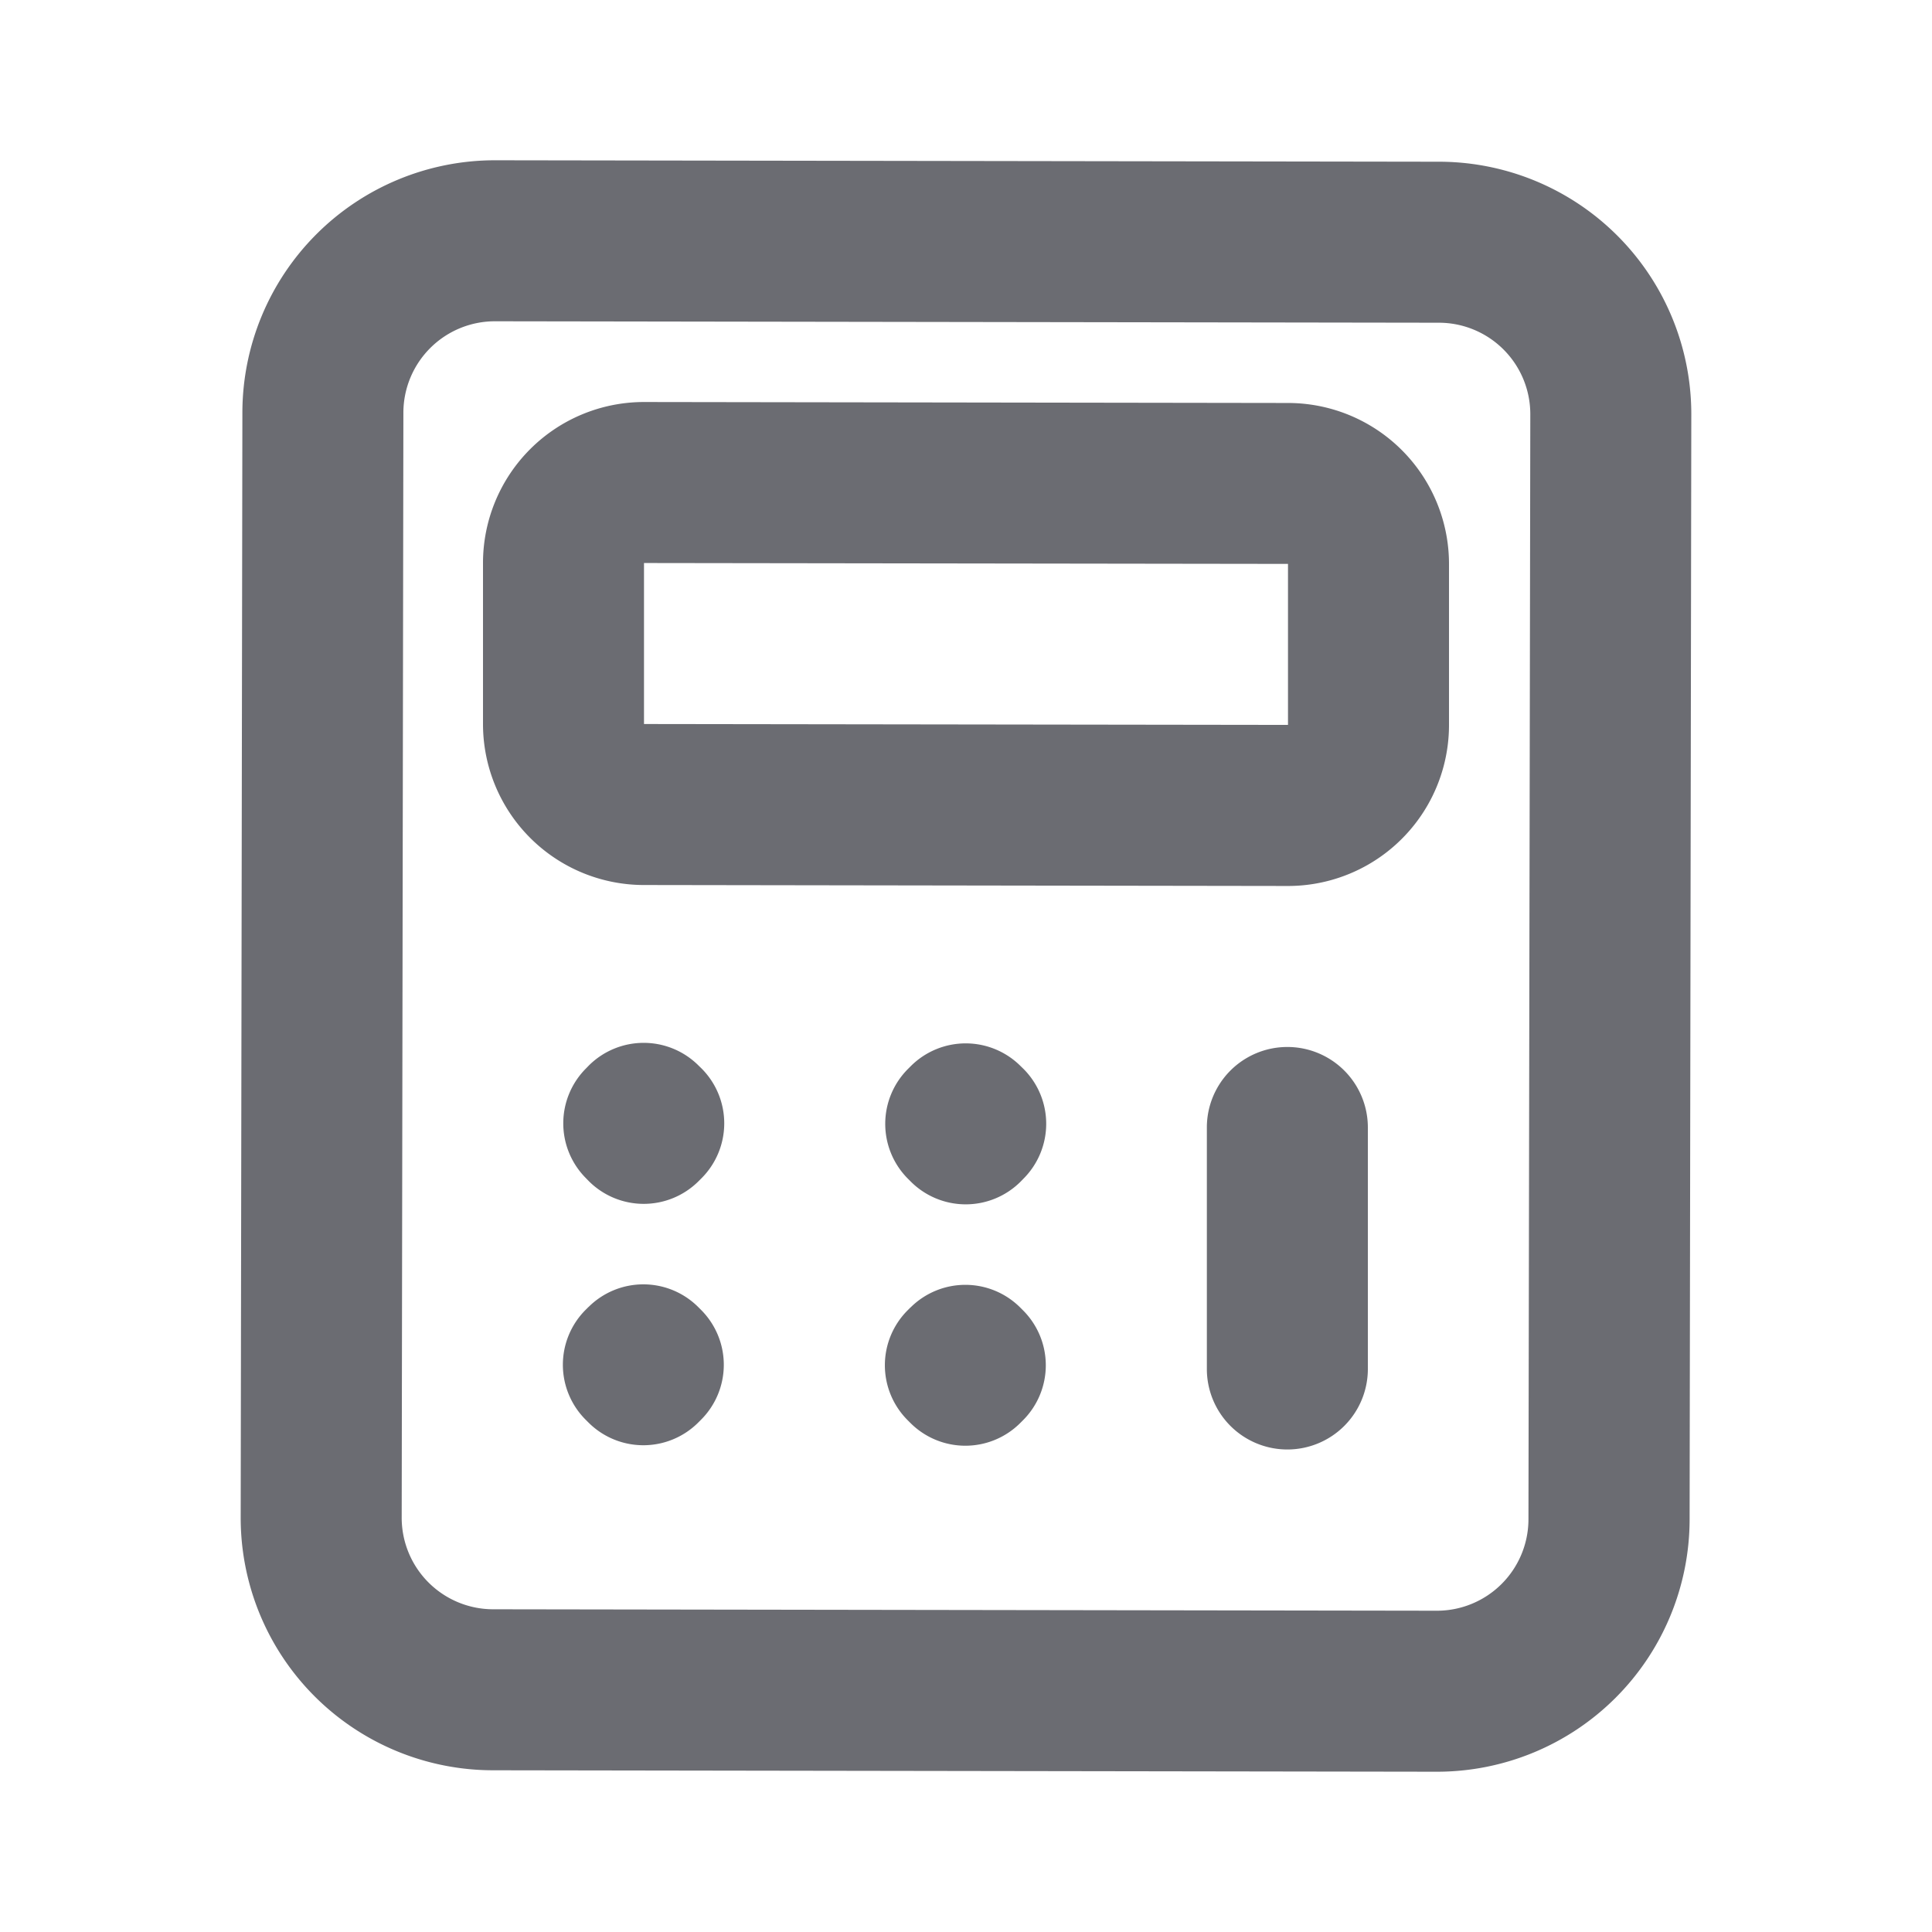
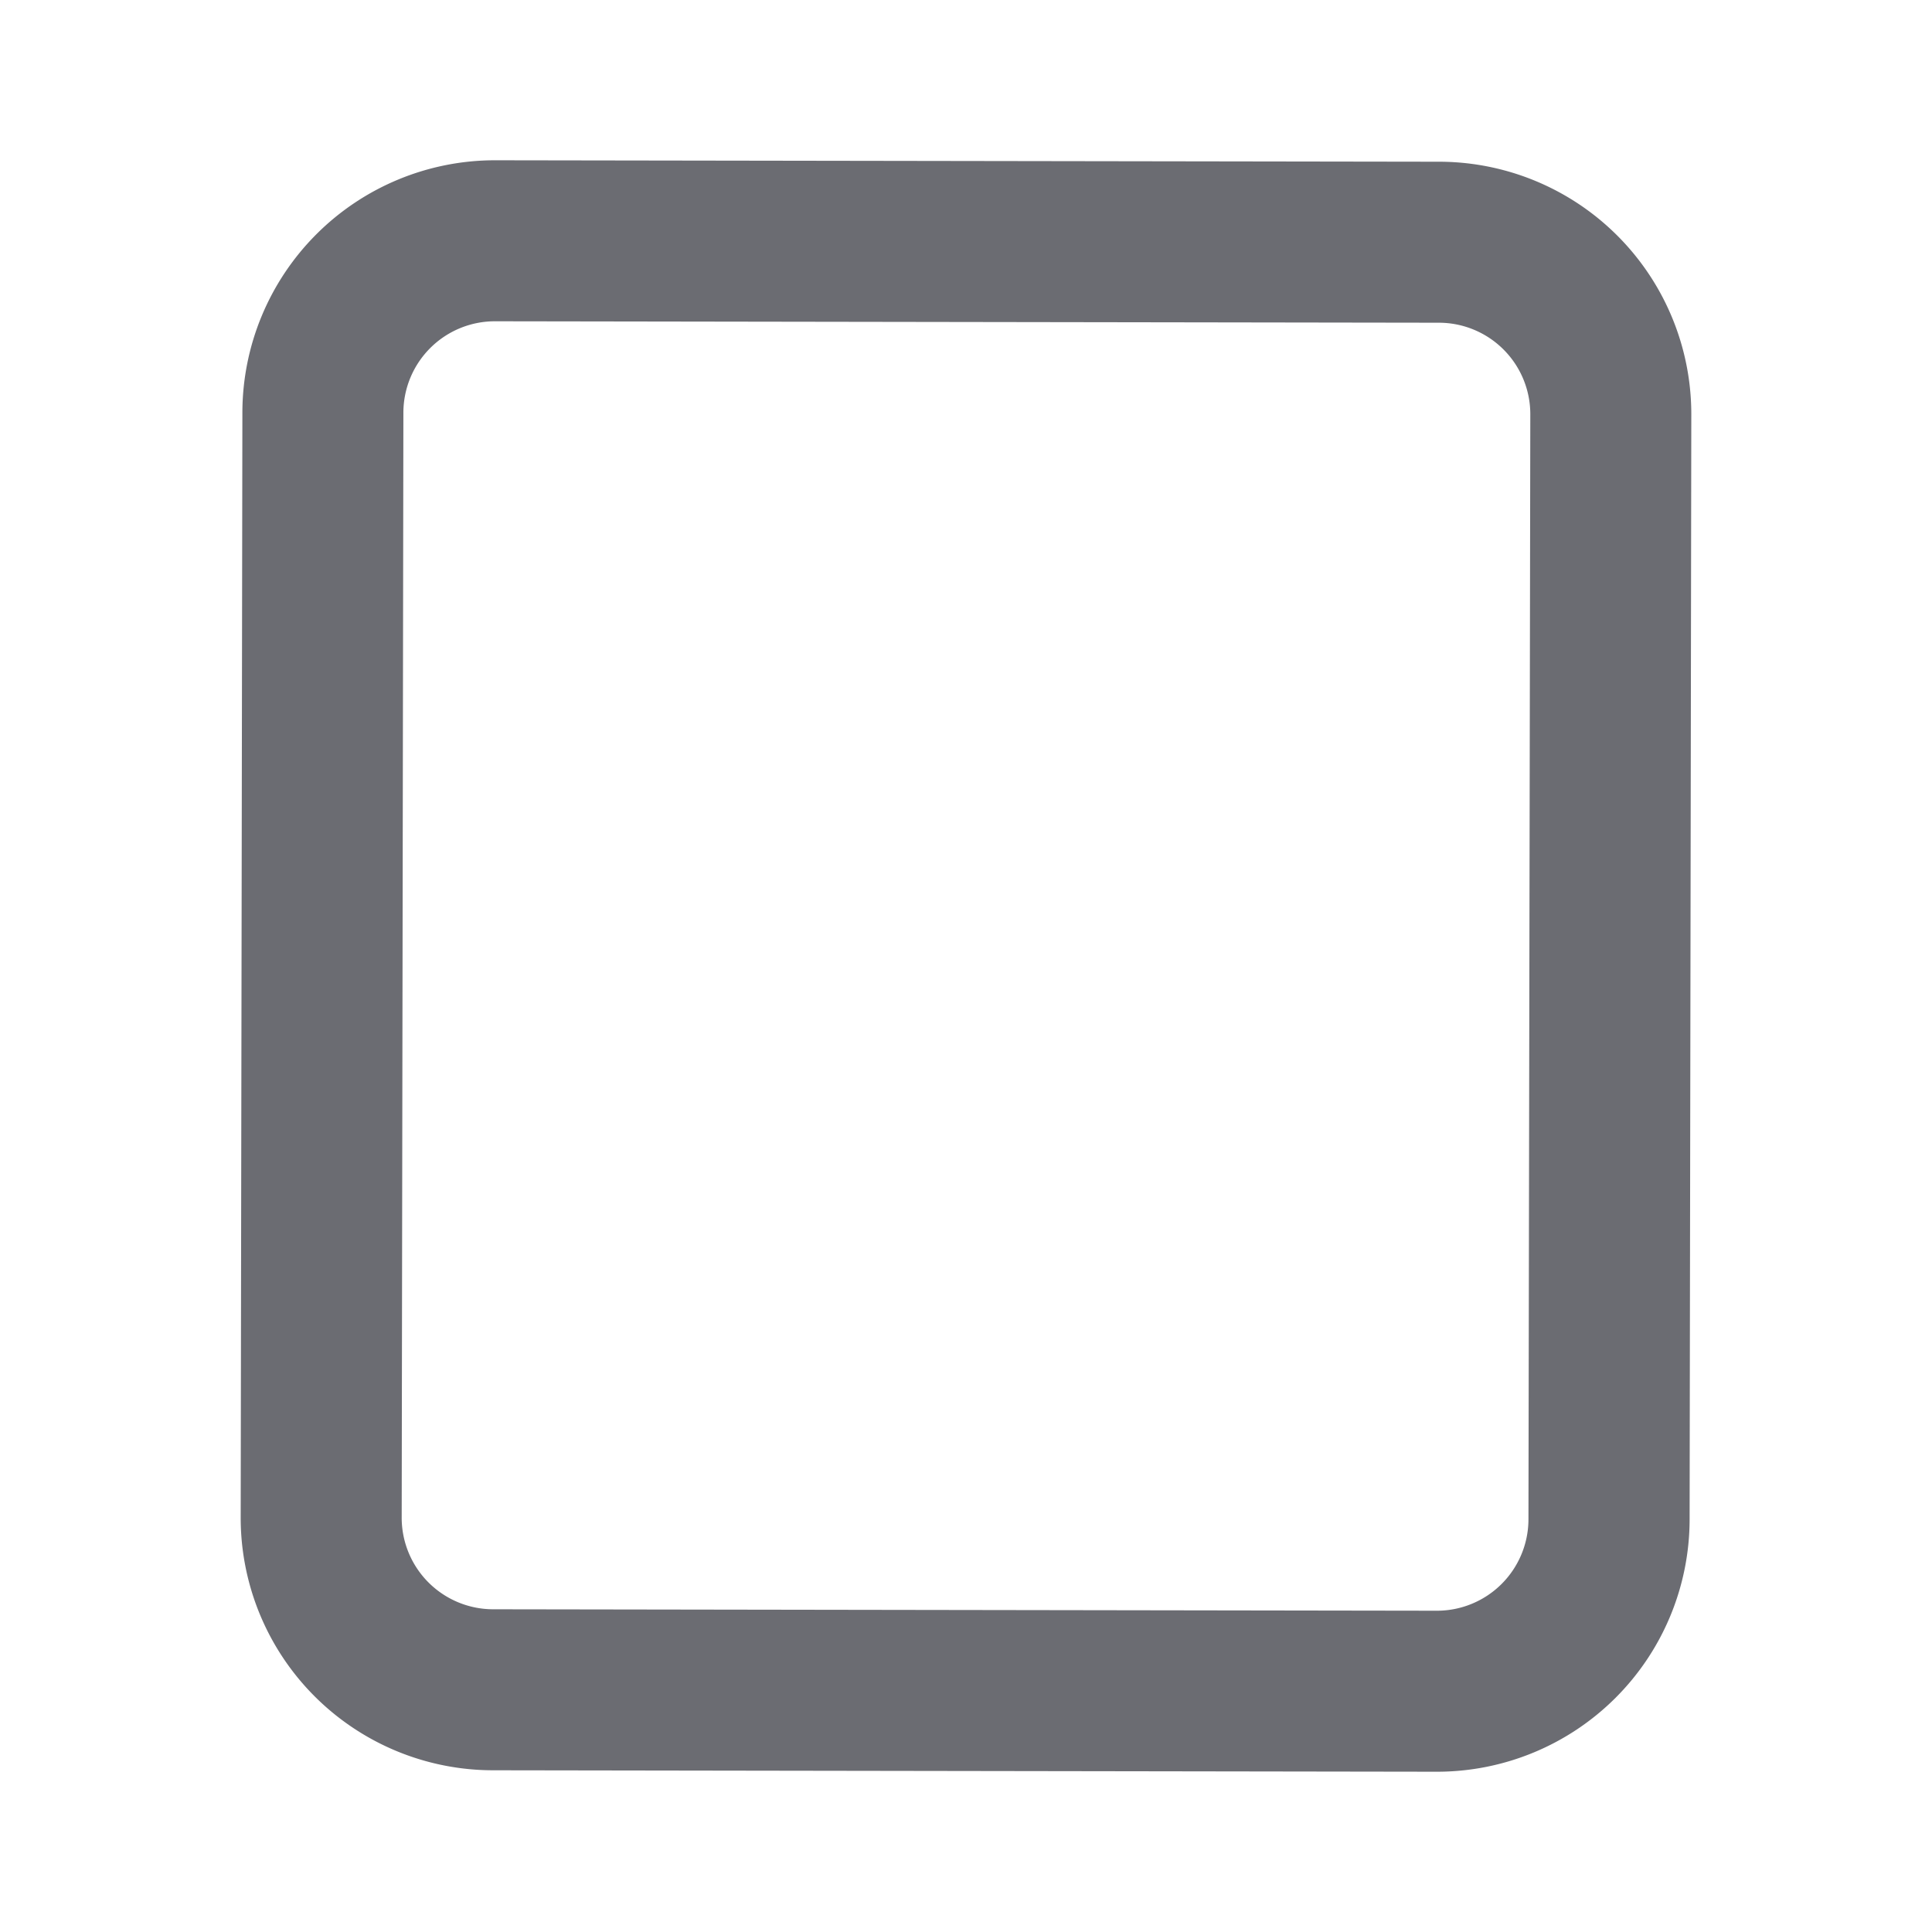
<svg xmlns="http://www.w3.org/2000/svg" width="24" height="24" fill="none" viewBox="0 0 24 24">
  <path fill="#6B6C72" d="M17.853 22.009h-.006l-11.724-.018a3.136 3.136 0 01-3.133-3.143l.021-13.723a3.138 3.138 0 013.137-3.134l11.725.018a3.136 3.136 0 013.137 3.143l-.021 13.723a3.138 3.138 0 01-3.136 3.134zM6.148 3.991a1.137 1.137 0 00-1.137 1.136L4.99 18.851a1.137 1.137 0 001.136 1.14l11.725.018a1.137 1.137 0 001.136-1.136l.023-13.724a1.136 1.136 0 00-1.137-1.14L6.149 3.991h-.001z" />
-   <path fill="#6B6C72" d="M16 11.006l-8-.012a2 2 0 01-2-2v-2a2 2 0 012-2l8 .012a2 2 0 012 2v2a2 2 0 01-2 2zM8 6.994v2l8 .011v-2l-8-.011zM7.315 13.236l-.034.035a.965.965 0 00-.002 1.365l.034.035a.965.965 0 001.365.002l.035-.035a.965.965 0 00.002-1.365l-.035-.034a.965.965 0 00-1.365-.003zM11.315 13.243l-.034.034a.965.965 0 00-.003 1.365l.035.035a.965.965 0 001.365.002l.034-.035a.965.965 0 00.003-1.365l-.035-.034a.965.965 0 00-1.365-.002zM7.31 16.236l-.034.034a.965.965 0 00-.002 1.365l.035.035a.965.965 0 001.364.002l.035-.035a.965.965 0 00.002-1.364l-.035-.035a.965.965 0 00-1.364-.002zM11.31 16.242l-.034.034a.965.965 0 00-.002 1.365l.035.035a.965.965 0 001.364.002l.035-.035a.965.965 0 00.002-1.364l-.035-.035a.965.965 0 00-1.364-.002zM15.992 18.006a1 1 0 01-1-1v-3a1 1 0 012 0v3a1 1 0 01-1 1z" />
</svg>